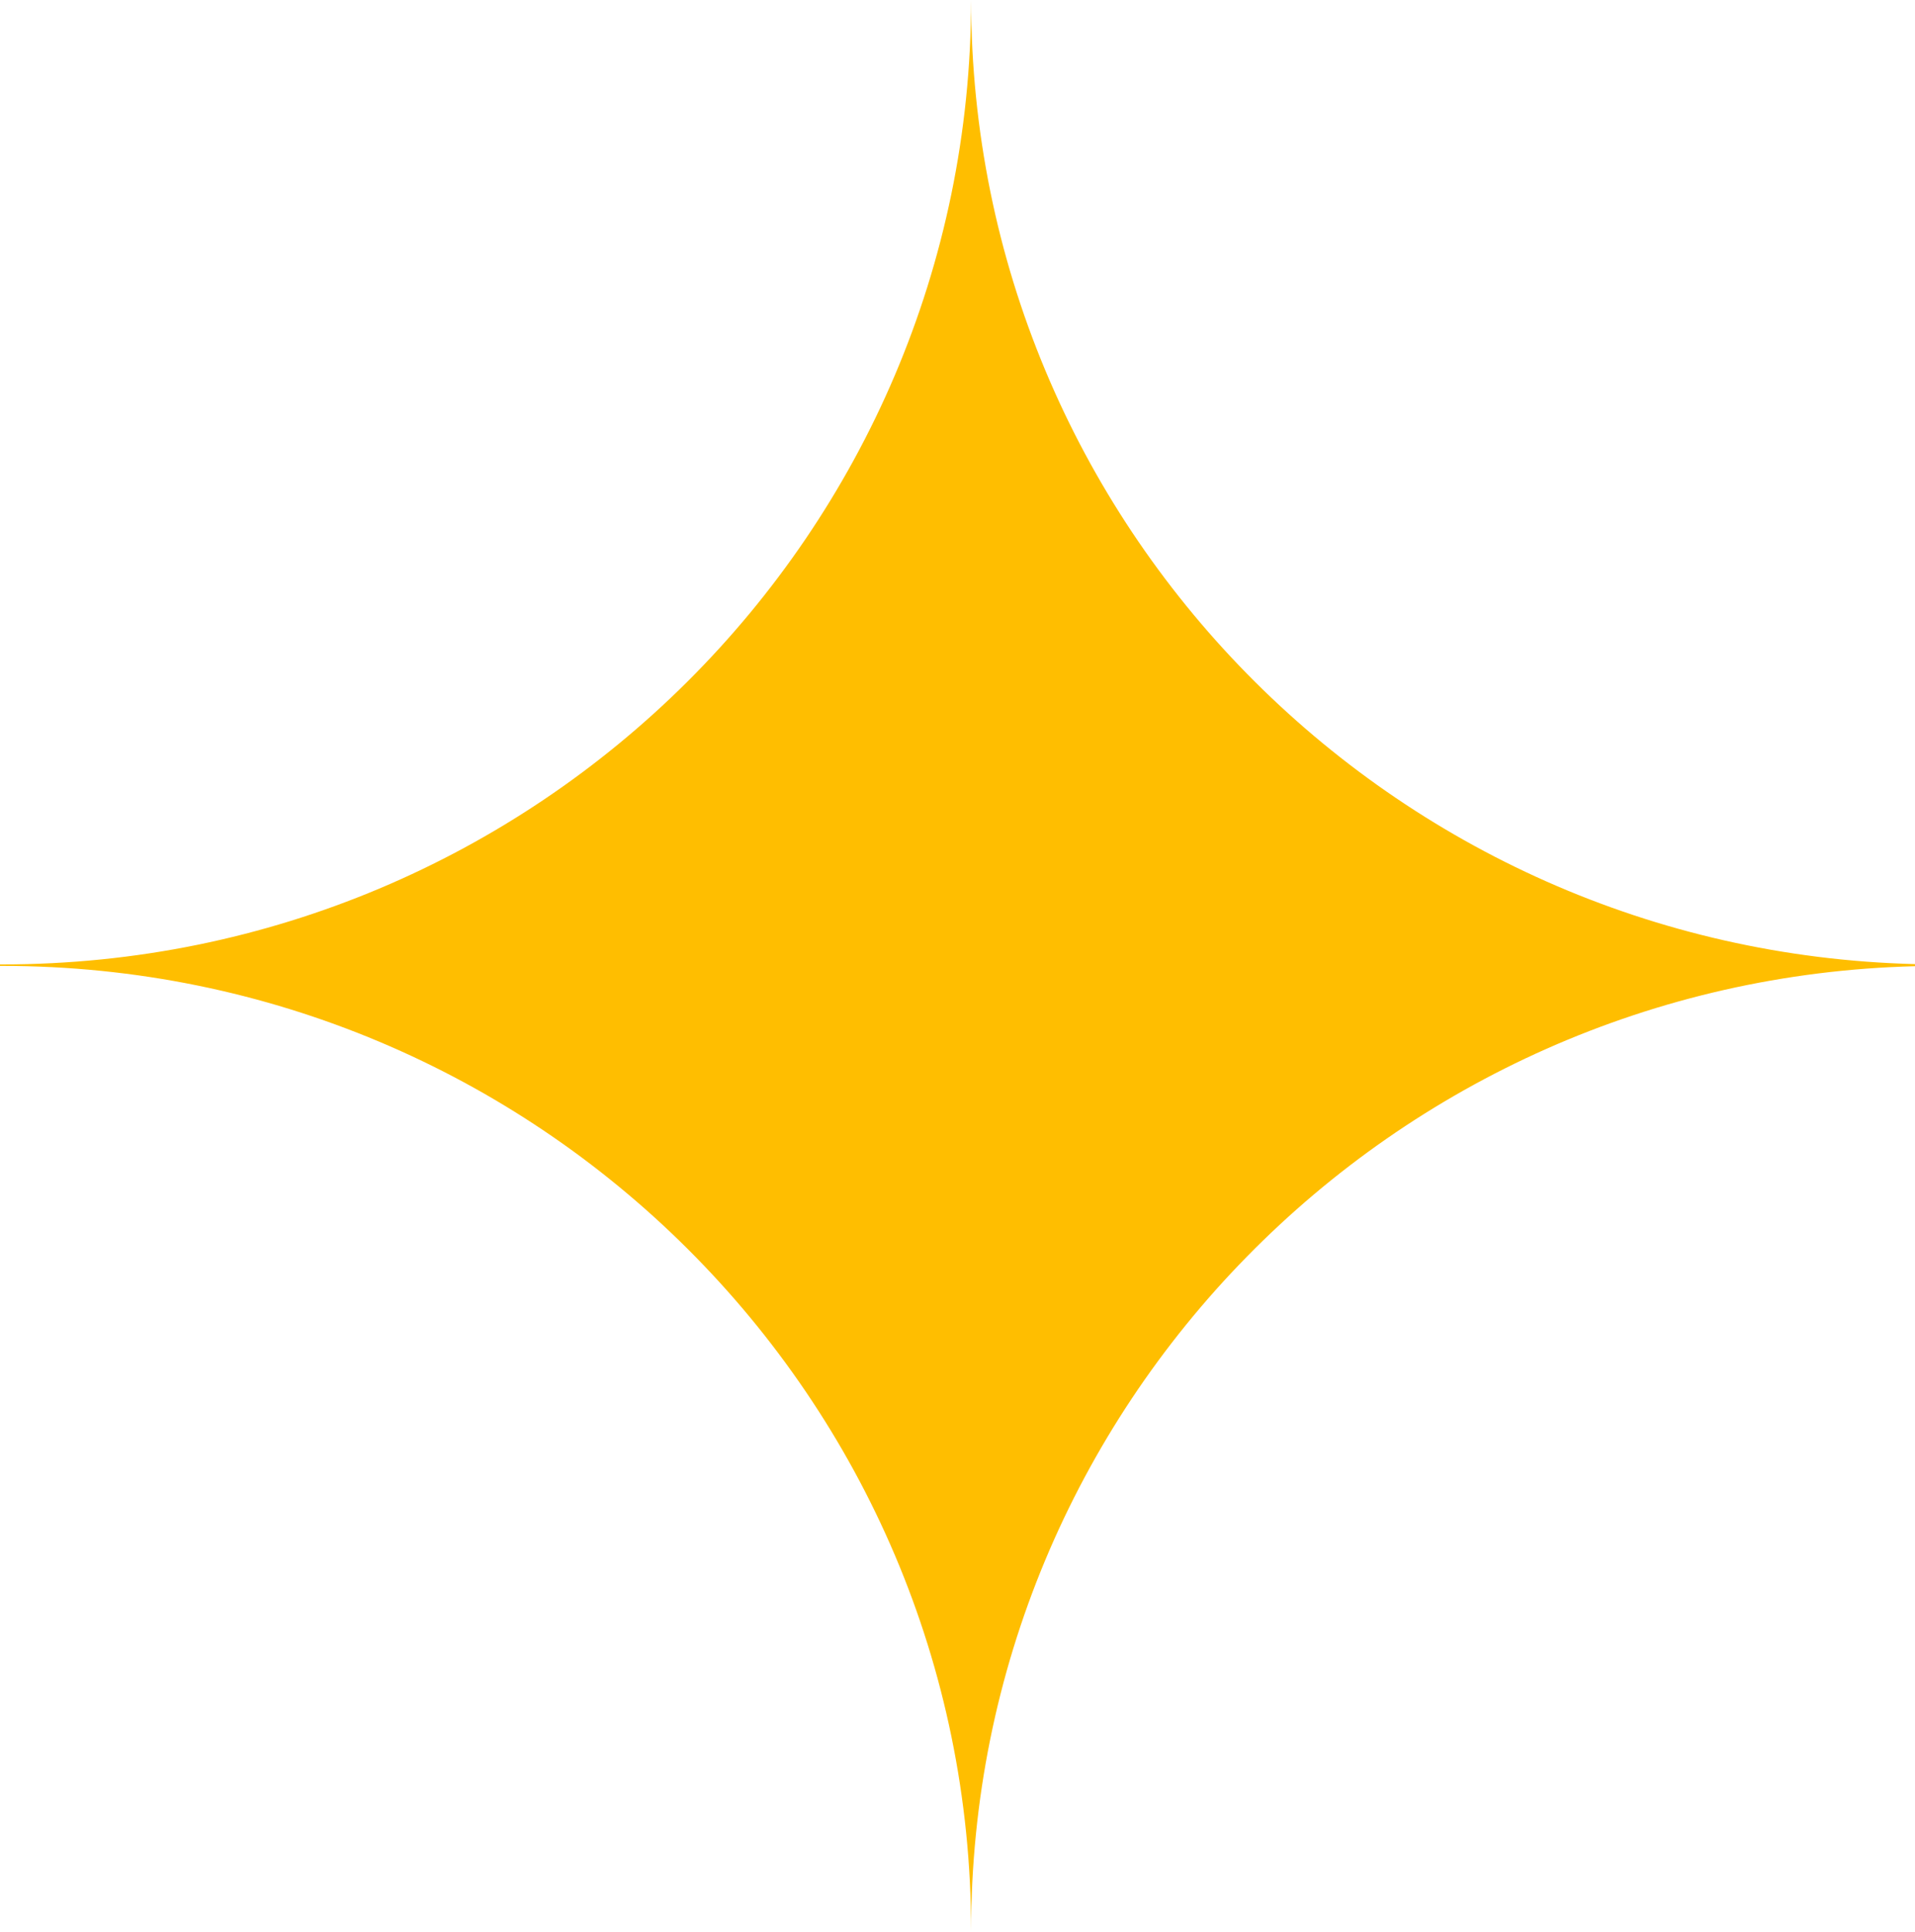
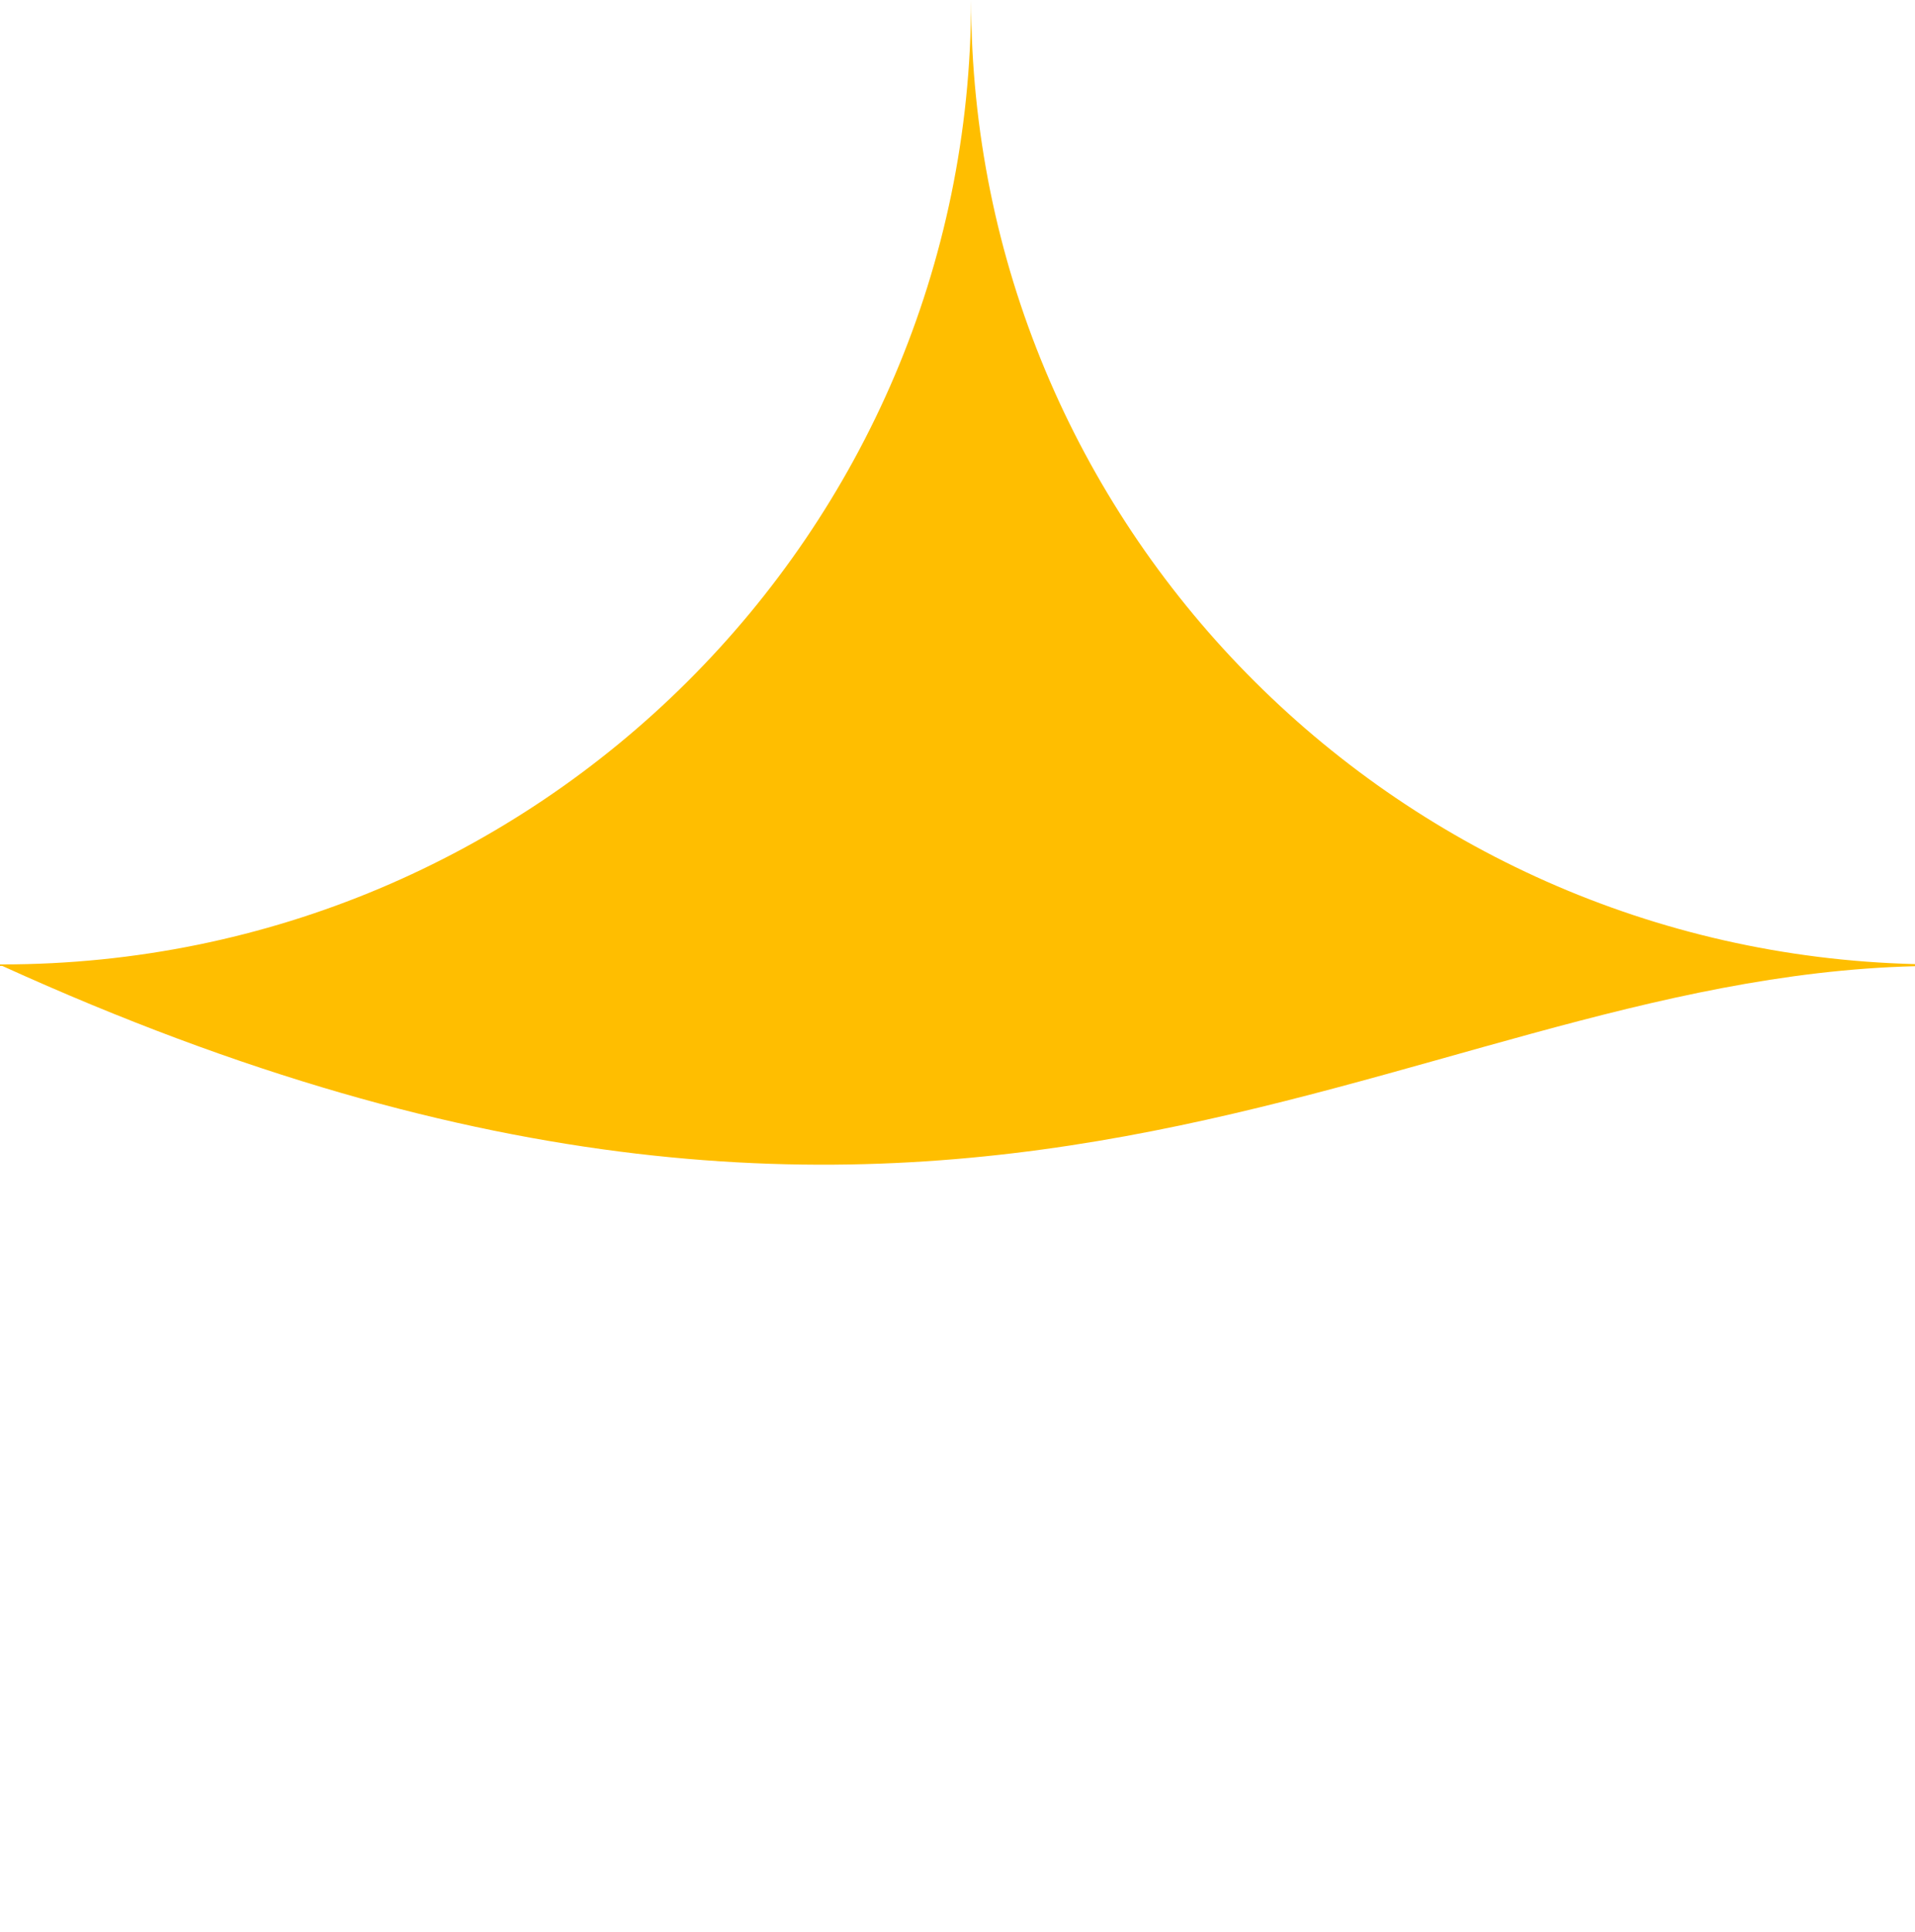
<svg xmlns="http://www.w3.org/2000/svg" width="115" height="116" viewBox="0 0 115 116" fill="none">
-   <path id="Subtract" d="M58.317 0C58.293 31.988 32.252 57.911 0.133 57.911L0 57.911V58L0.133 58C32.267 58 58.317 83.948 58.317 115.956C58.317 84.447 83.559 58.811 115 58.019V57.892C83.574 57.1 58.34 31.488 58.317 0Z" fill="#FFBE00" />
+   <path id="Subtract" d="M58.317 0C58.293 31.988 32.252 57.911 0.133 57.911L0 57.911V58L0.133 58C58.317 84.447 83.559 58.811 115 58.019V57.892C83.574 57.1 58.34 31.488 58.317 0Z" fill="#FFBE00" />
</svg>